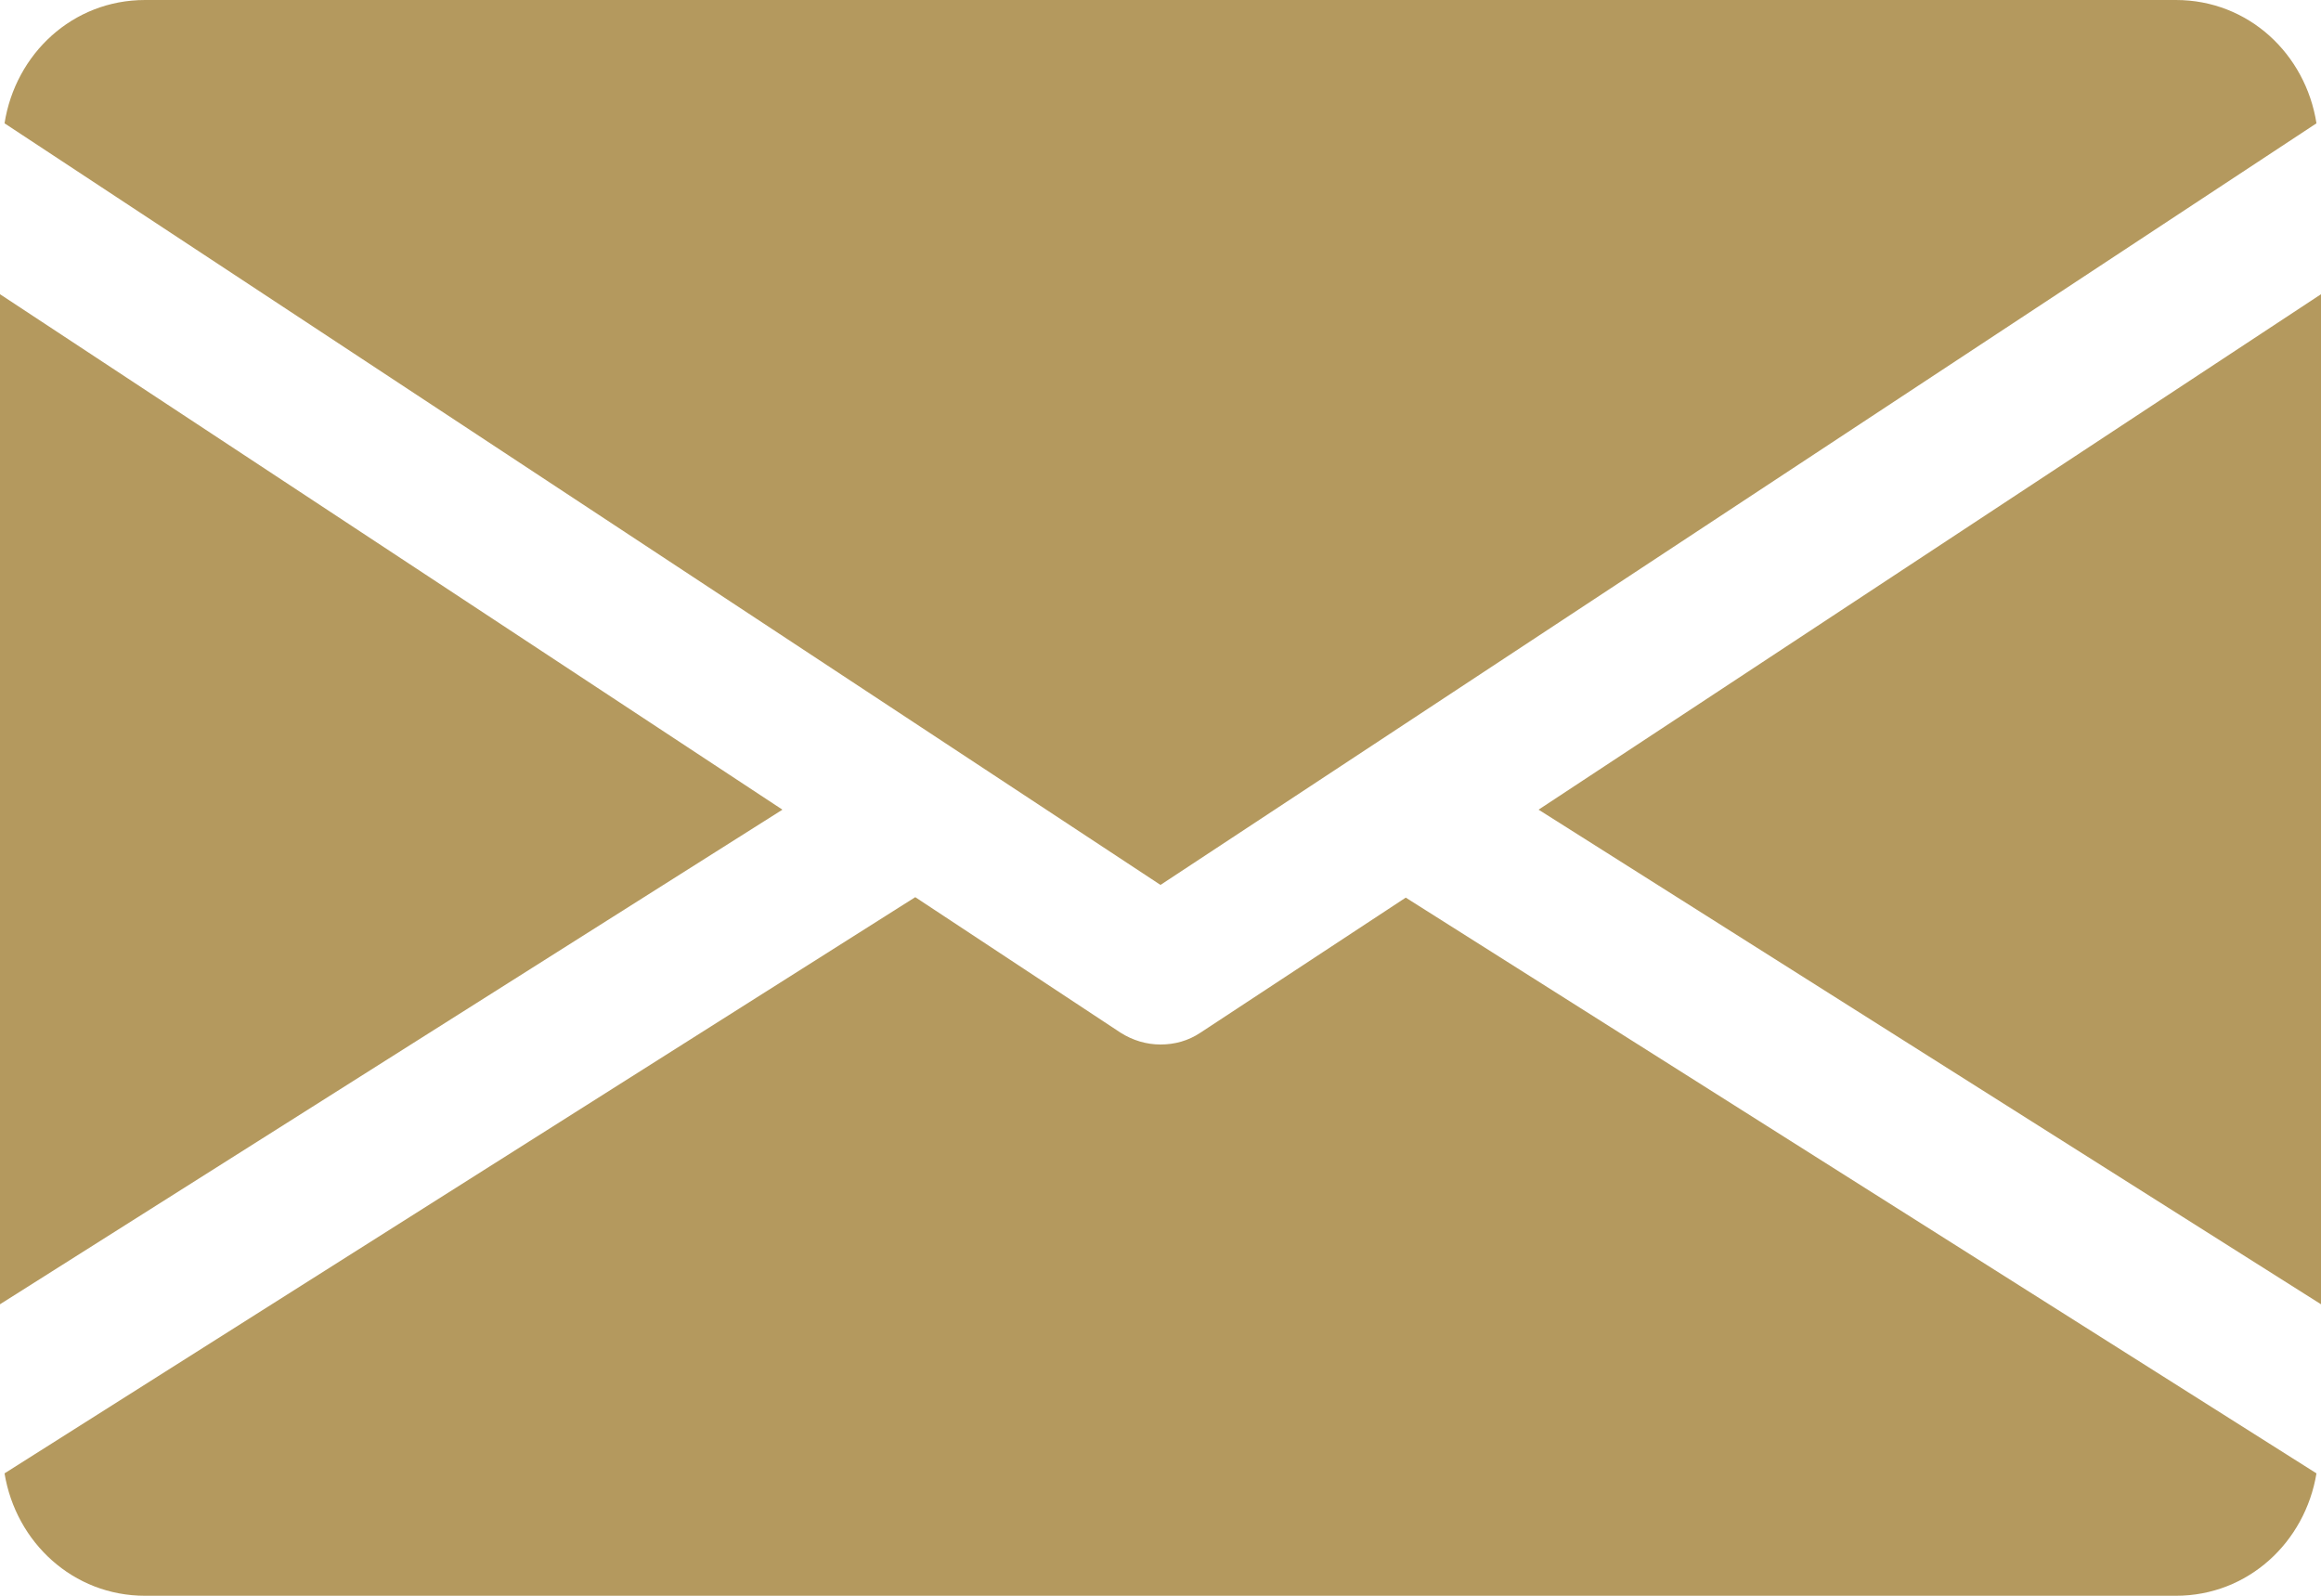
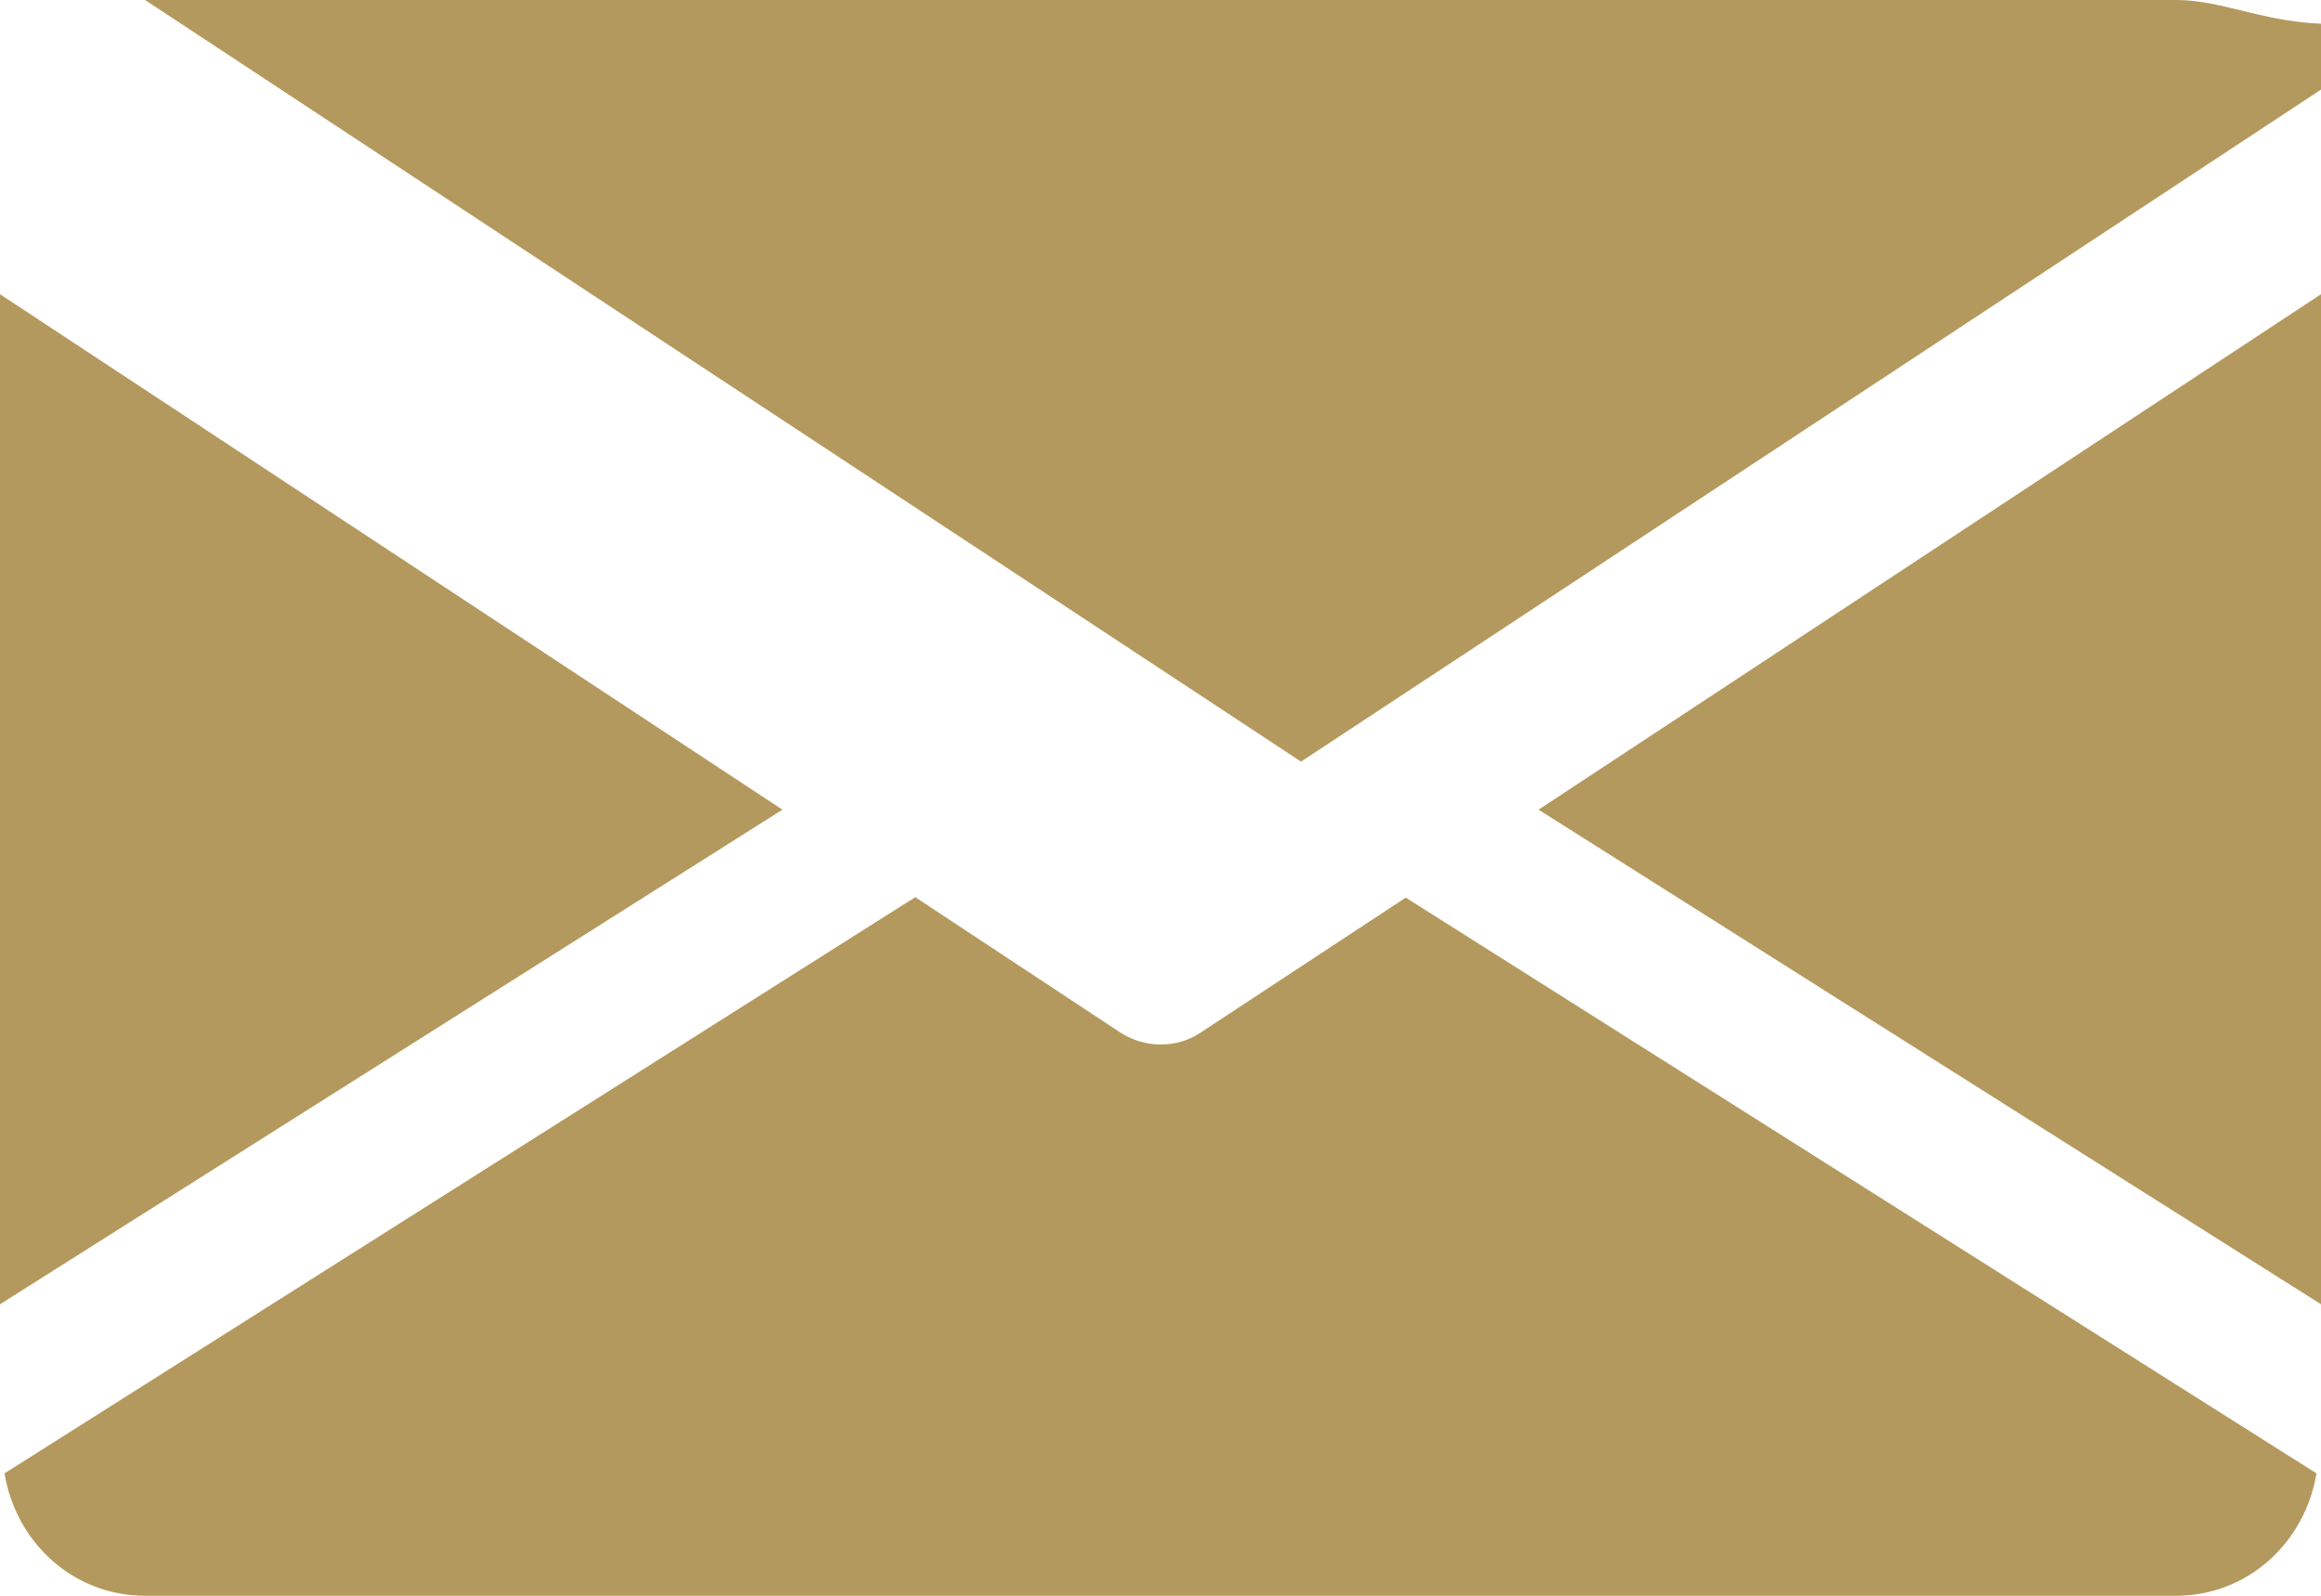
<svg xmlns="http://www.w3.org/2000/svg" id="Capa_1" x="0" y="0" version="1.1" viewBox="0 0 512 352" xml:space="preserve">
  <style>.st0{fill:#b4995e}</style>
-   <path d="M339.4 178.6L512 287.7V64.9zM0 64.9v222.8l172.6-109.1zM480 0H32C16 0 3.4 11.9 1 27.2l255 168 255-168C508.6 11.9 496 0 480 0zM310.1 198l-45.3 29.8c-2.7 1.8-5.7 2.6-8.8 2.6s-6.1-.9-8.8-2.6l-45.3-29.9L1 325c2.5 15.2 15.1 27 31 27h448c15.9 0 28.5-11.8 31-27L310.1 198z" class="st0" />
+   <path d="M339.4 178.6L512 287.7V64.9zM0 64.9v222.8l172.6-109.1zM480 0H32l255 168 255-168C508.6 11.9 496 0 480 0zM310.1 198l-45.3 29.8c-2.7 1.8-5.7 2.6-8.8 2.6s-6.1-.9-8.8-2.6l-45.3-29.9L1 325c2.5 15.2 15.1 27 31 27h448c15.9 0 28.5-11.8 31-27L310.1 198z" class="st0" />
</svg>